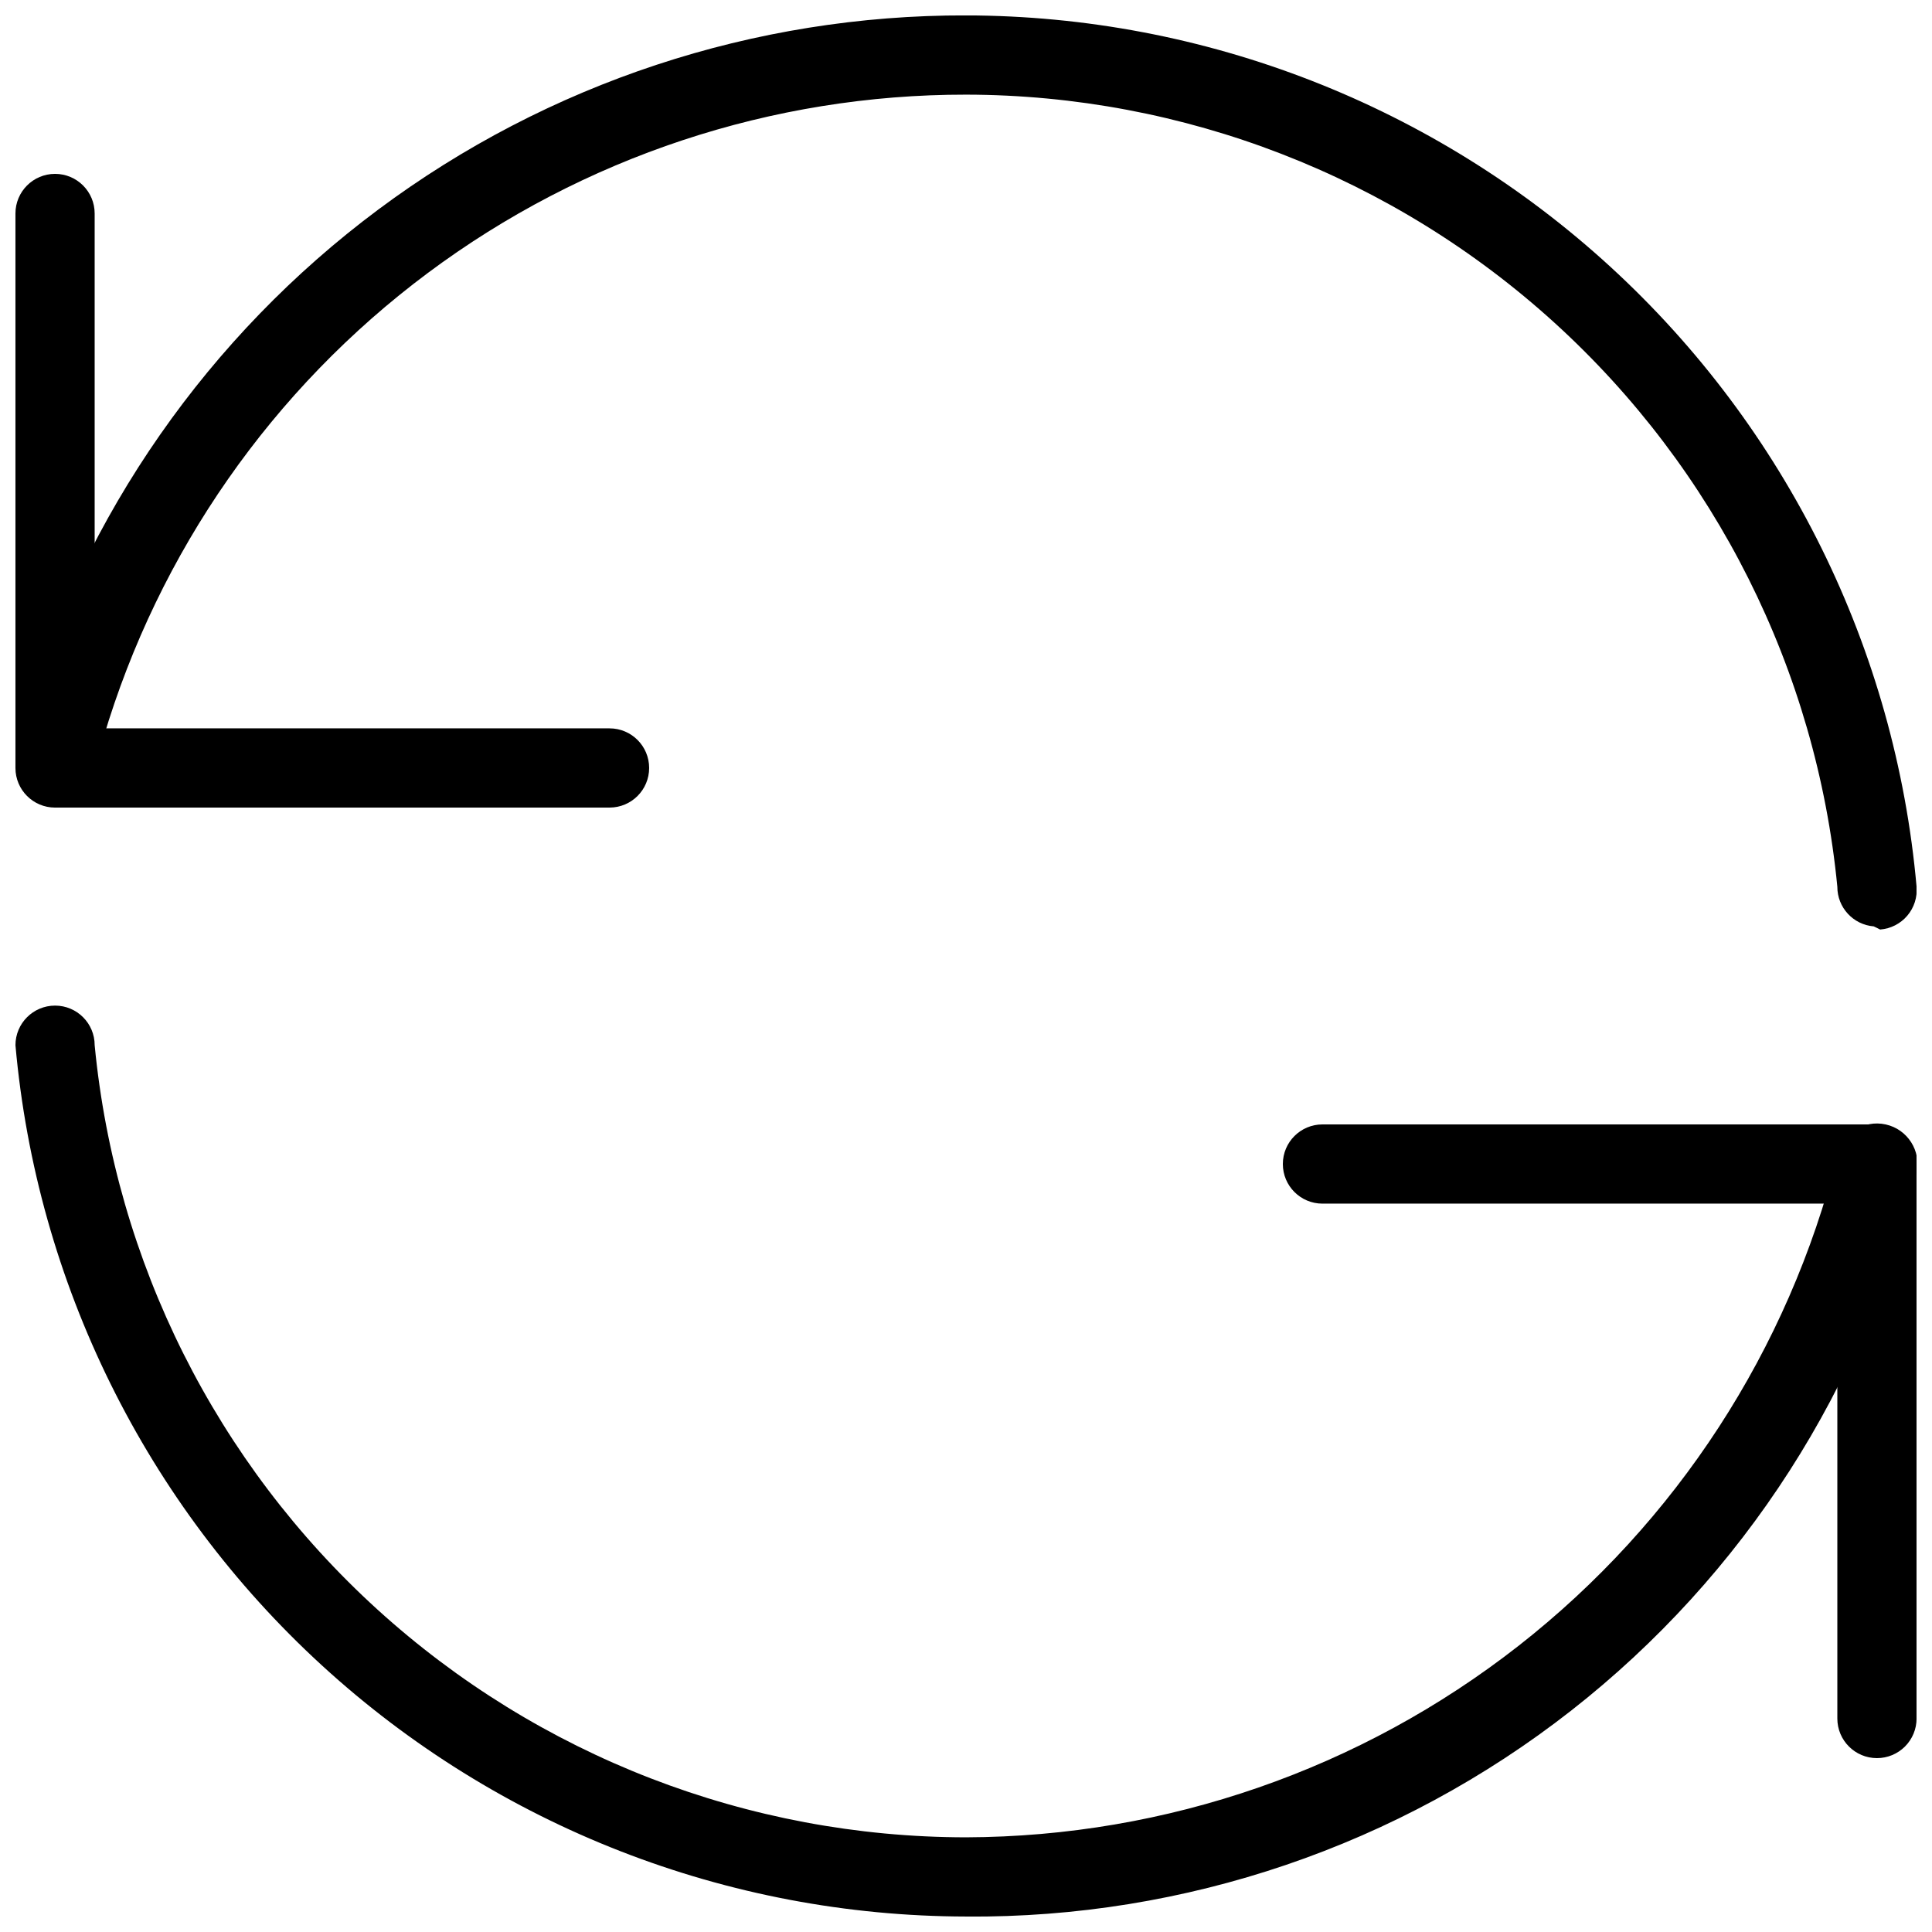
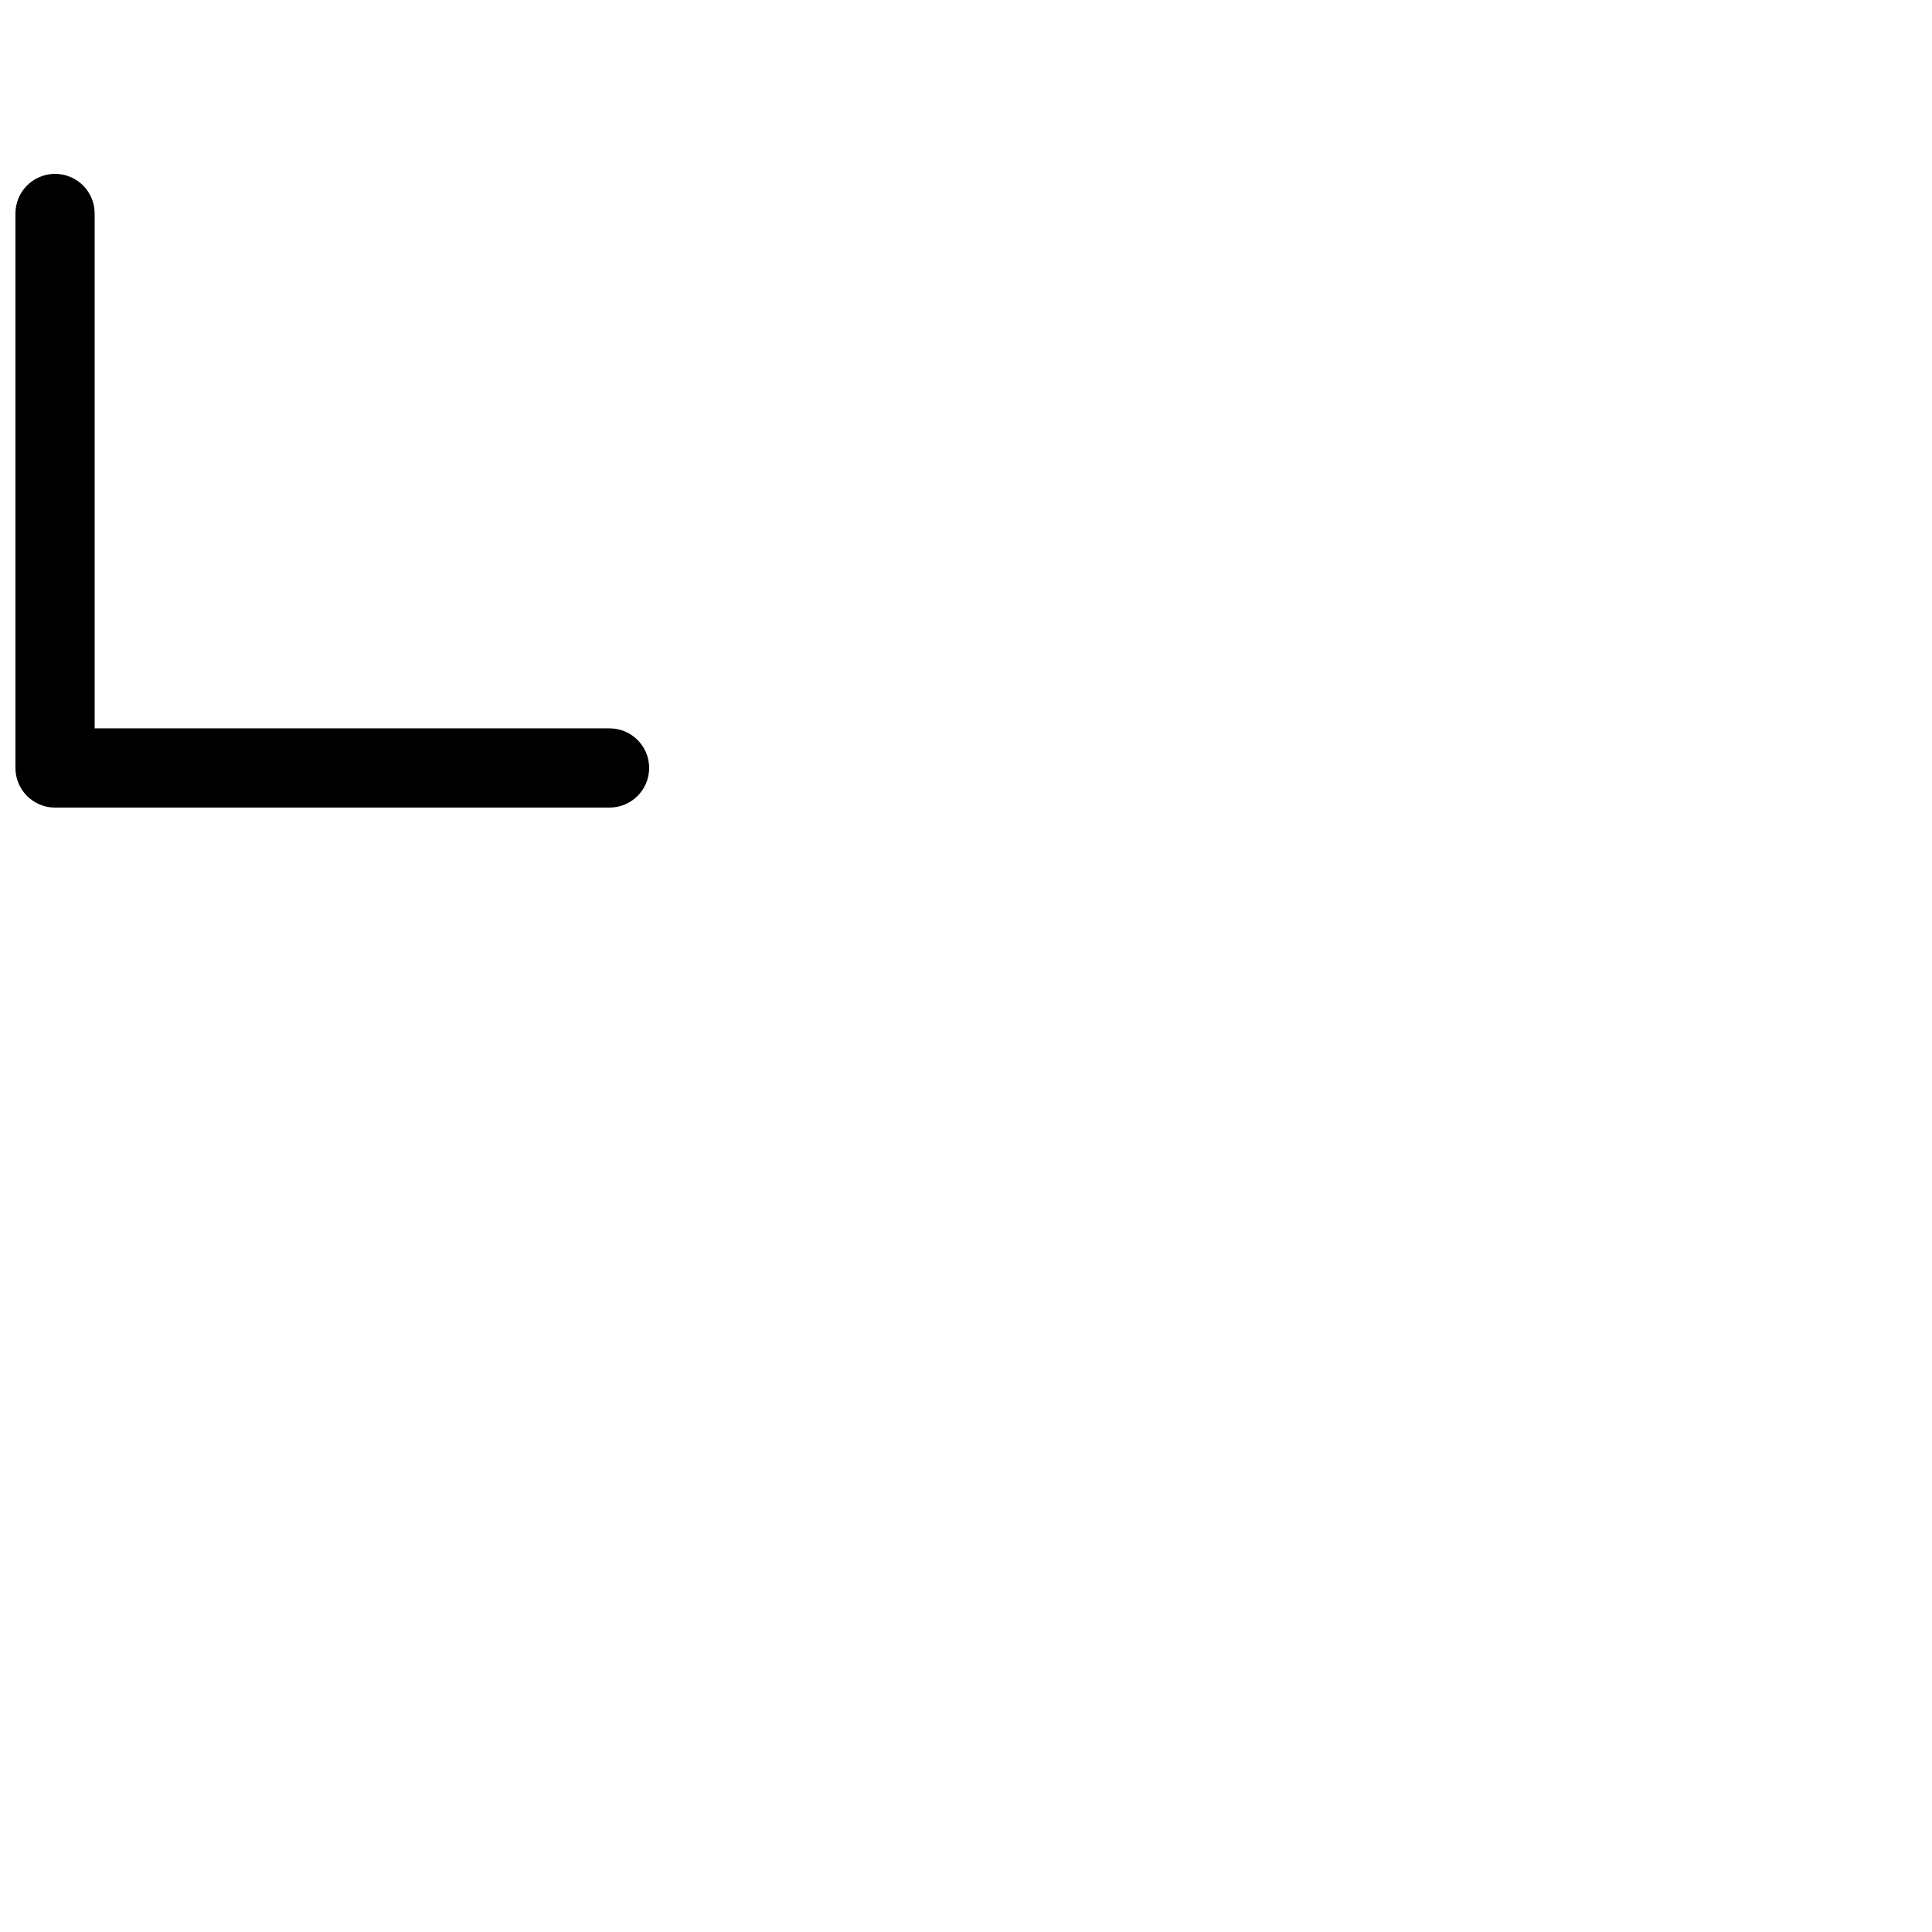
<svg xmlns="http://www.w3.org/2000/svg" width="800px" height="800px" version="1.1" viewBox="144 144 512 512">
  <defs>
    <clipPath id="d">
      <path d="m148.09 410h503.81v241.9h-503.81z" />
    </clipPath>
    <clipPath id="c">
-       <path d="m150 148.09h501.9v242.91h-501.9z" />
-     </clipPath>
+       </clipPath>
    <clipPath id="b">
-       <path d="m148.09 190h168.91v169h-168.91z" />
+       <path d="m148.09 190h168.91v169h-168.91" />
    </clipPath>
    <clipPath id="a">
-       <path d="m483 441h168.9v169h-168.9z" />
-     </clipPath>
+       </clipPath>
  </defs>
  <g>
    <g clip-path="url(#d)">
-       <path d="m400 651.9c-63.23-0.117-124.13-23.871-170.74-66.598-46.609-42.727-75.559-101.33-81.164-164.31 0-5.797 4.699-10.496 10.496-10.496s10.496 4.699 10.496 10.496c5.527 57.422 32.238 110.73 74.926 149.54 42.688 38.809 98.297 60.332 155.99 60.379 53.102-0.176 104.63-18.039 146.45-50.77 41.816-32.734 71.535-78.465 84.461-129.97 1.277-5.797 7.008-9.461 12.805-8.184 5.797 1.273 9.465 7.008 8.188 12.805-13.523 56.492-45.789 106.73-91.539 142.54-45.75 35.797-102.28 55.035-160.36 54.578z" />
-     </g>
+       </g>
    <g clip-path="url(#c)">
-       <path d="m640.57 389.5c-5.465-0.441-9.672-5.012-9.656-10.496-5.574-57.41-32.297-110.69-74.977-149.49-42.676-38.797-98.258-60.34-155.93-60.434-51.395-0.043-101.42 16.531-142.62 47.254-41.199 30.719-71.363 73.934-85.988 123.2-1.508 5.797-7.43 9.273-13.223 7.766-5.797-1.508-9.277-7.43-7.769-13.227 15.922-53.805 48.848-101.01 93.84-134.54 44.996-33.531 99.645-51.582 155.76-51.453 63.227 0.117 124.13 23.871 170.74 66.598 46.609 42.727 75.559 101.34 81.164 164.32 0.234 2.785-0.656 5.547-2.469 7.676s-4.398 3.445-7.188 3.66z" />
-     </g>
+       </g>
    <g clip-path="url(#b)">
      <path d="m305.54 358.02h-146.95c-5.797 0-10.496-4.699-10.496-10.496v-146.95c0-5.797 4.699-10.496 10.496-10.496s10.496 4.699 10.496 10.496v136.45h136.45c5.797 0 10.496 4.699 10.496 10.496s-4.699 10.496-10.496 10.496z" />
    </g>
    <g clip-path="url(#a)">
-       <path d="m641.41 609.92c-5.797 0-10.496-4.699-10.496-10.496v-136.45h-136.45c-5.797 0-10.496-4.699-10.496-10.496s4.699-10.496 10.496-10.496h146.95c2.785 0 5.453 1.105 7.422 3.074 1.969 1.965 3.074 4.637 3.074 7.422v146.95-0.004c0 2.785-1.105 5.453-3.074 7.422s-4.637 3.074-7.422 3.074z" />
-     </g>
+       </g>
  </g>
</svg>